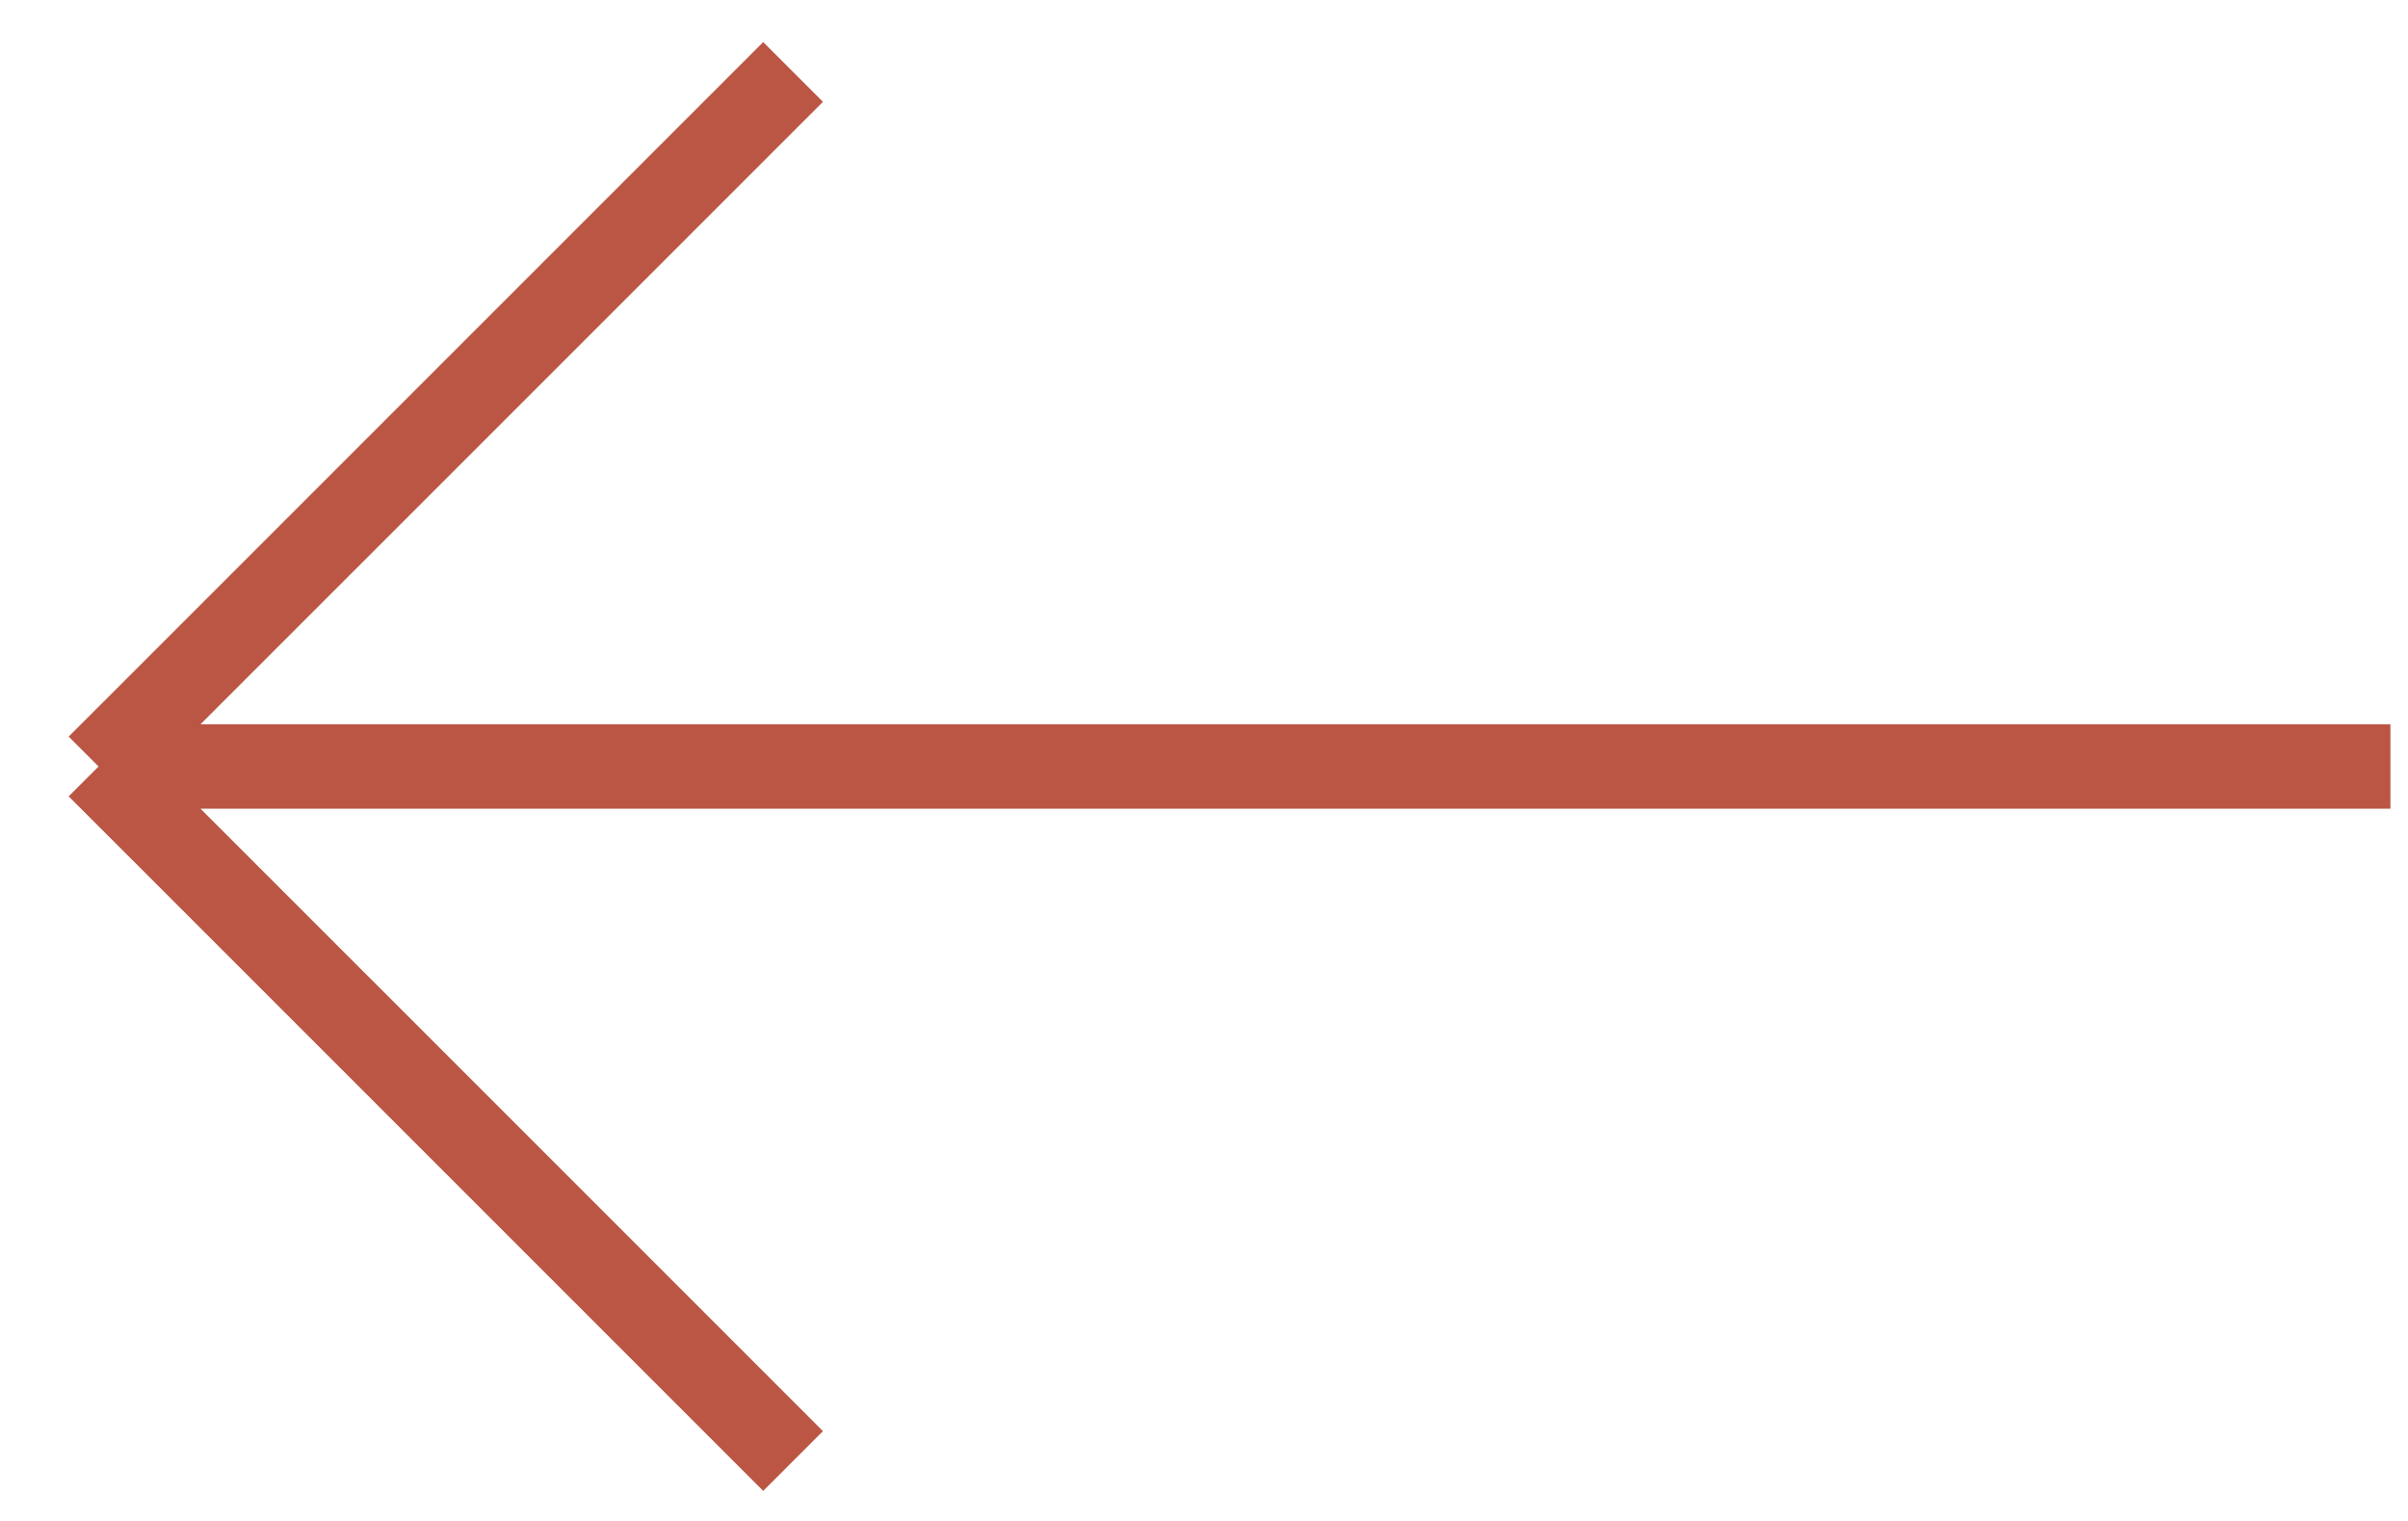
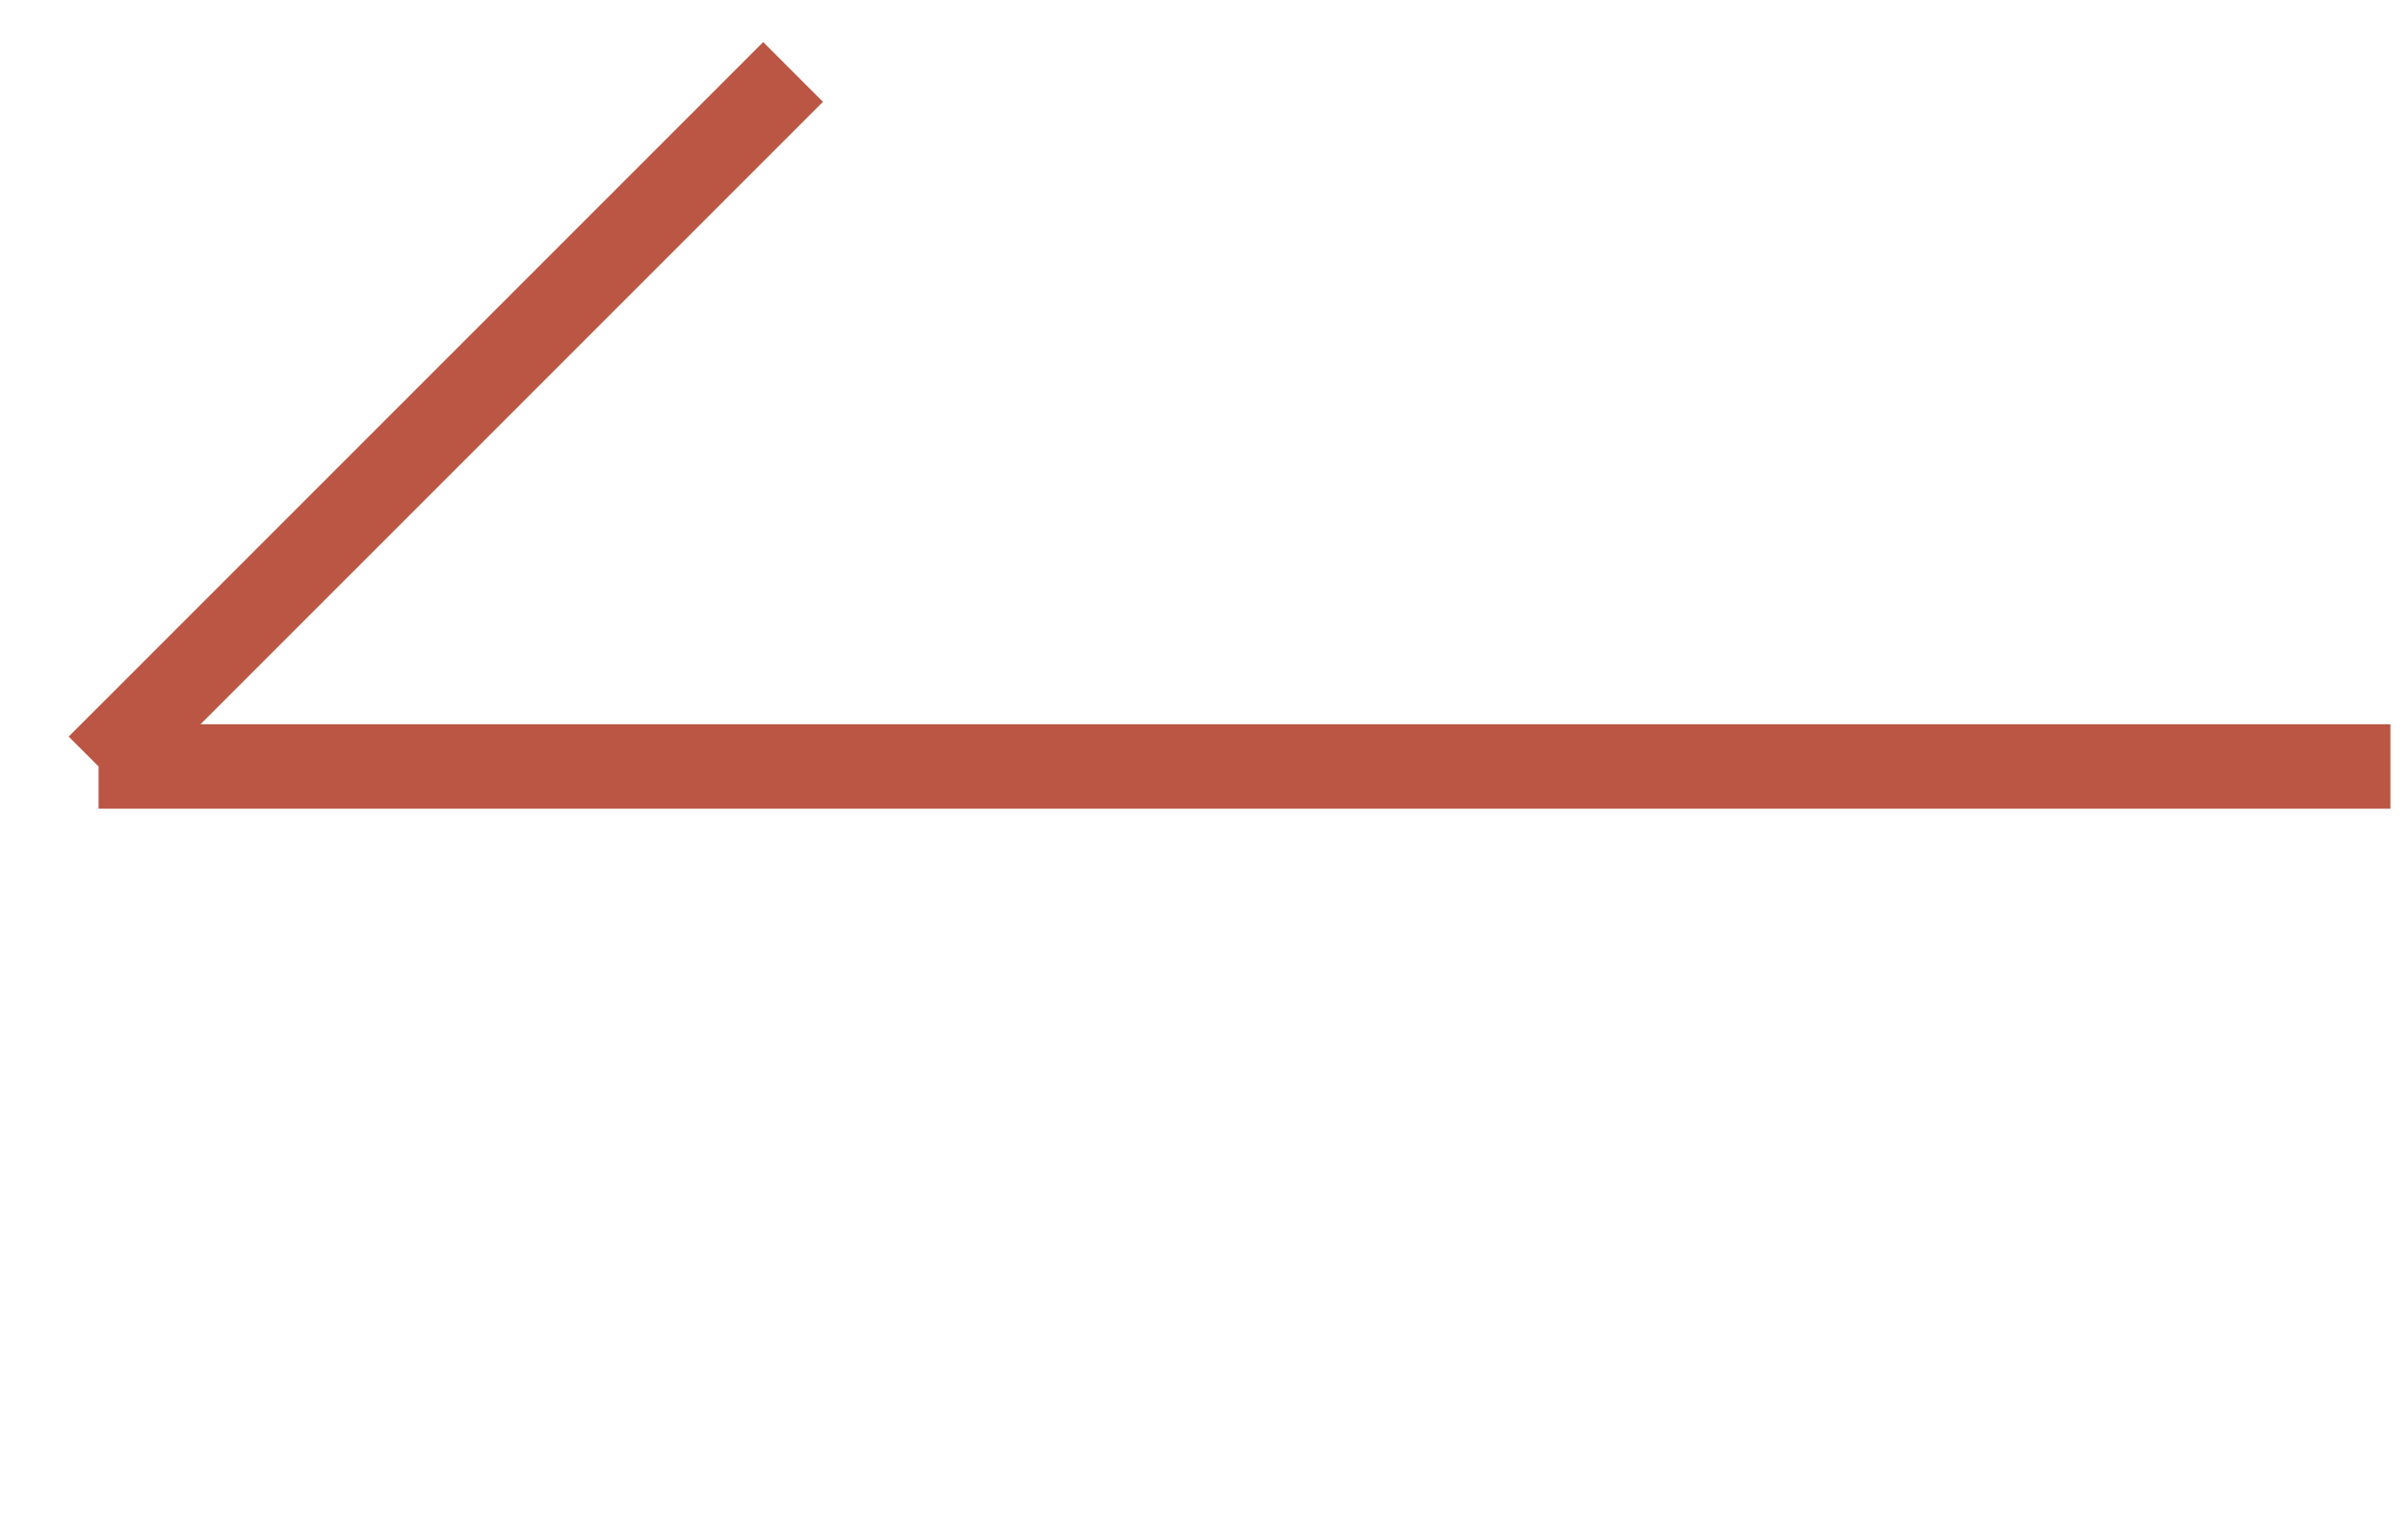
<svg xmlns="http://www.w3.org/2000/svg" width="57" height="36" viewBox="0 0 57 36" fill="none">
-   <path d="M18.773 1.703L2.333 18.142M2.333 18.142L18.773 34.581M2.333 18.142H56.584" stroke="#BB5644" stroke-width="2" />
+   <path d="M18.773 1.703L2.333 18.142M2.333 18.142M2.333 18.142H56.584" stroke="#BB5644" stroke-width="2" />
</svg>